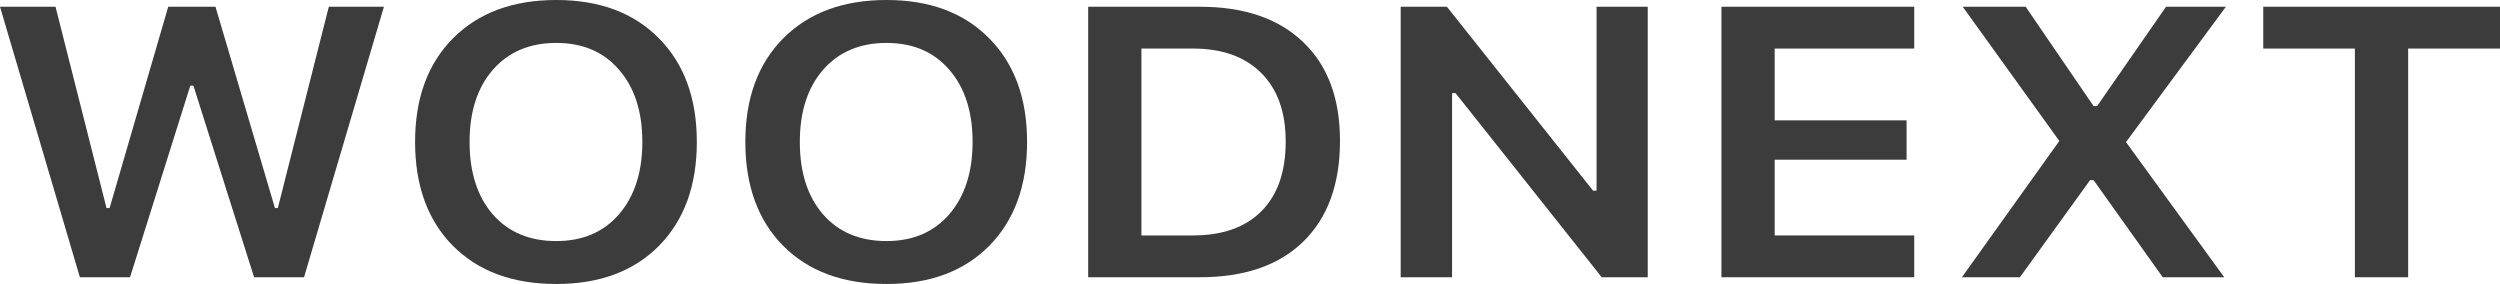
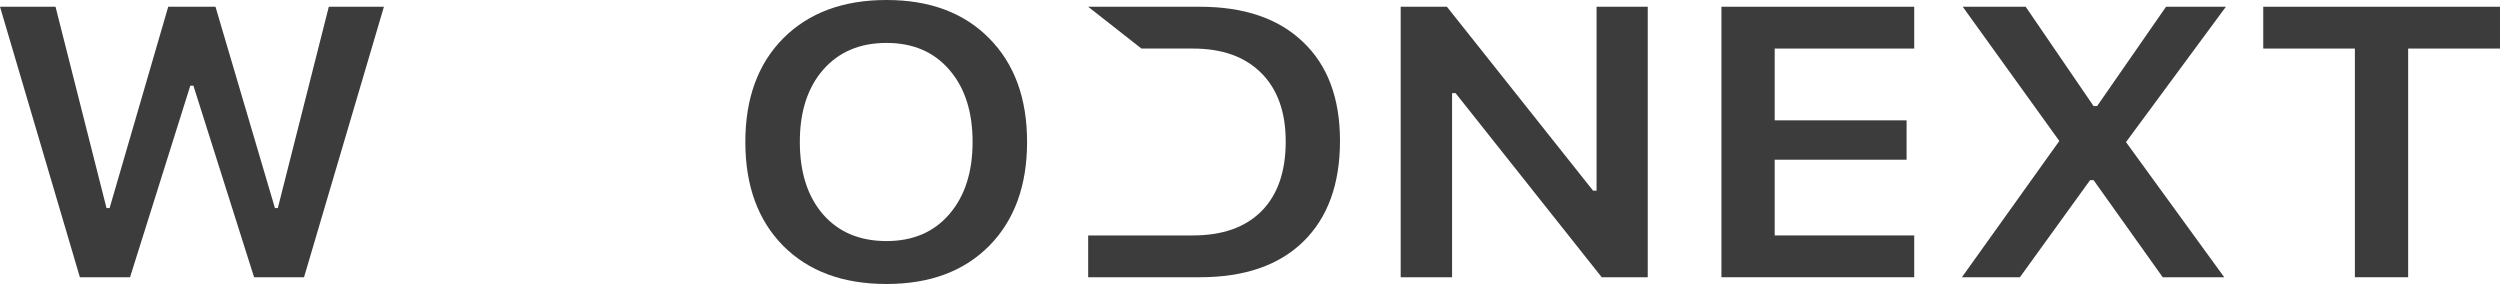
<svg xmlns="http://www.w3.org/2000/svg" width="1074" height="122" viewBox="0 0 1074 122" fill="none">
  <path d="M81.756 36.801L55.864 119.101H34.316L0 2.899H23.853L45.755 89.386H47.085L72.268 2.899H92.574L118.112 89.386H119.353L141.255 2.899H164.931L130.614 119.101H109.156L83.086 36.801H81.756Z" fill="#3C3C3C" />
-   <path d="M238.972 0C257.534 0 272.224 5.476 283.042 16.428C293.919 27.38 299.358 42.224 299.358 60.96C299.358 79.696 293.949 94.567 283.131 105.572C272.313 116.524 257.593 122 238.972 122C220.233 122 205.424 116.524 194.547 105.572C183.729 94.621 178.32 79.75 178.32 60.96C178.32 42.224 183.759 27.38 194.636 16.428C205.572 5.476 220.351 0 238.972 0ZM238.972 18.441C227.563 18.441 218.489 22.279 211.75 29.956C205.07 37.633 201.73 47.968 201.73 60.96C201.73 74.005 205.04 84.367 211.661 92.044C218.341 99.721 227.445 103.559 238.972 103.559C250.322 103.559 259.308 99.721 265.929 92.044C272.609 84.313 275.948 73.952 275.948 60.96C275.948 47.968 272.609 37.633 265.929 29.956C259.308 22.279 250.322 18.441 238.972 18.441Z" fill="#3C3C3C" />
  <path d="M380.848 0C399.41 0 414.1 5.476 424.918 16.428C435.795 27.38 441.234 42.224 441.234 60.96C441.234 79.696 435.825 94.567 425.007 105.572C414.189 116.524 399.469 122 380.848 122C362.109 122 347.3 116.524 336.423 105.572C325.605 94.621 320.196 79.75 320.196 60.96C320.196 42.224 325.635 27.38 336.512 16.428C347.448 5.476 362.227 0 380.848 0ZM380.848 18.441C369.439 18.441 360.365 22.279 353.626 29.956C346.946 37.633 343.606 47.968 343.606 60.96C343.606 74.005 346.916 84.367 353.537 92.044C360.217 99.721 369.321 103.559 380.848 103.559C392.198 103.559 401.183 99.721 407.804 92.044C414.484 84.313 417.824 73.952 417.824 60.96C417.824 47.968 414.484 37.633 407.804 29.956C401.183 22.279 392.198 18.441 380.848 18.441Z" fill="#3C3C3C" />
-   <path d="M467.481 2.899H515.453C534.488 2.899 549.266 7.945 559.789 18.038C570.37 28.077 575.661 42.224 575.661 60.477C575.661 79.105 570.4 93.547 559.878 103.801C549.414 114.001 534.606 119.101 515.453 119.101H467.481V2.899ZM490.358 20.857V101.143H512.438C525.207 101.143 535.049 97.654 541.966 90.675C548.882 83.695 552.34 73.737 552.34 60.799C552.34 48.129 548.823 38.304 541.788 31.325C534.813 24.346 525.029 20.857 512.438 20.857H490.358Z" fill="#3C3C3C" />
+   <path d="M467.481 2.899H515.453C534.488 2.899 549.266 7.945 559.789 18.038C570.37 28.077 575.661 42.224 575.661 60.477C575.661 79.105 570.4 93.547 559.878 103.801C549.414 114.001 534.606 119.101 515.453 119.101H467.481V2.899ZV101.143H512.438C525.207 101.143 535.049 97.654 541.966 90.675C548.882 83.695 552.34 73.737 552.34 60.799C552.34 48.129 548.823 38.304 541.788 31.325C534.813 24.346 525.029 20.857 512.438 20.857H490.358Z" fill="#3C3C3C" />
  <path d="M623.81 119.101H601.731V2.899H621.593L684.374 81.897H685.881V2.899H707.872V119.101H688.098L625.318 40.022H623.81V119.101Z" fill="#3C3C3C" />
  <path d="M822.348 101.143V119.101H739.528V2.899H822.348V20.857H762.405V51.699H819.067V68.61H762.405V101.143H822.348Z" fill="#3C3C3C" />
  <path d="M842.831 119.101L884.684 60.557L843.186 2.899H870.231L899.404 45.579H900.912L930.528 2.899H956.243L913.326 61.04L955.534 119.101H929.109L899.404 77.388H897.897L867.748 119.101H842.831Z" fill="#3C3C3C" />
  <path d="M1034.54 119.101H1011.66V20.857H972.293V2.899H1074V20.857H1034.54V119.101Z" fill="#3C3C3C" />
</svg>